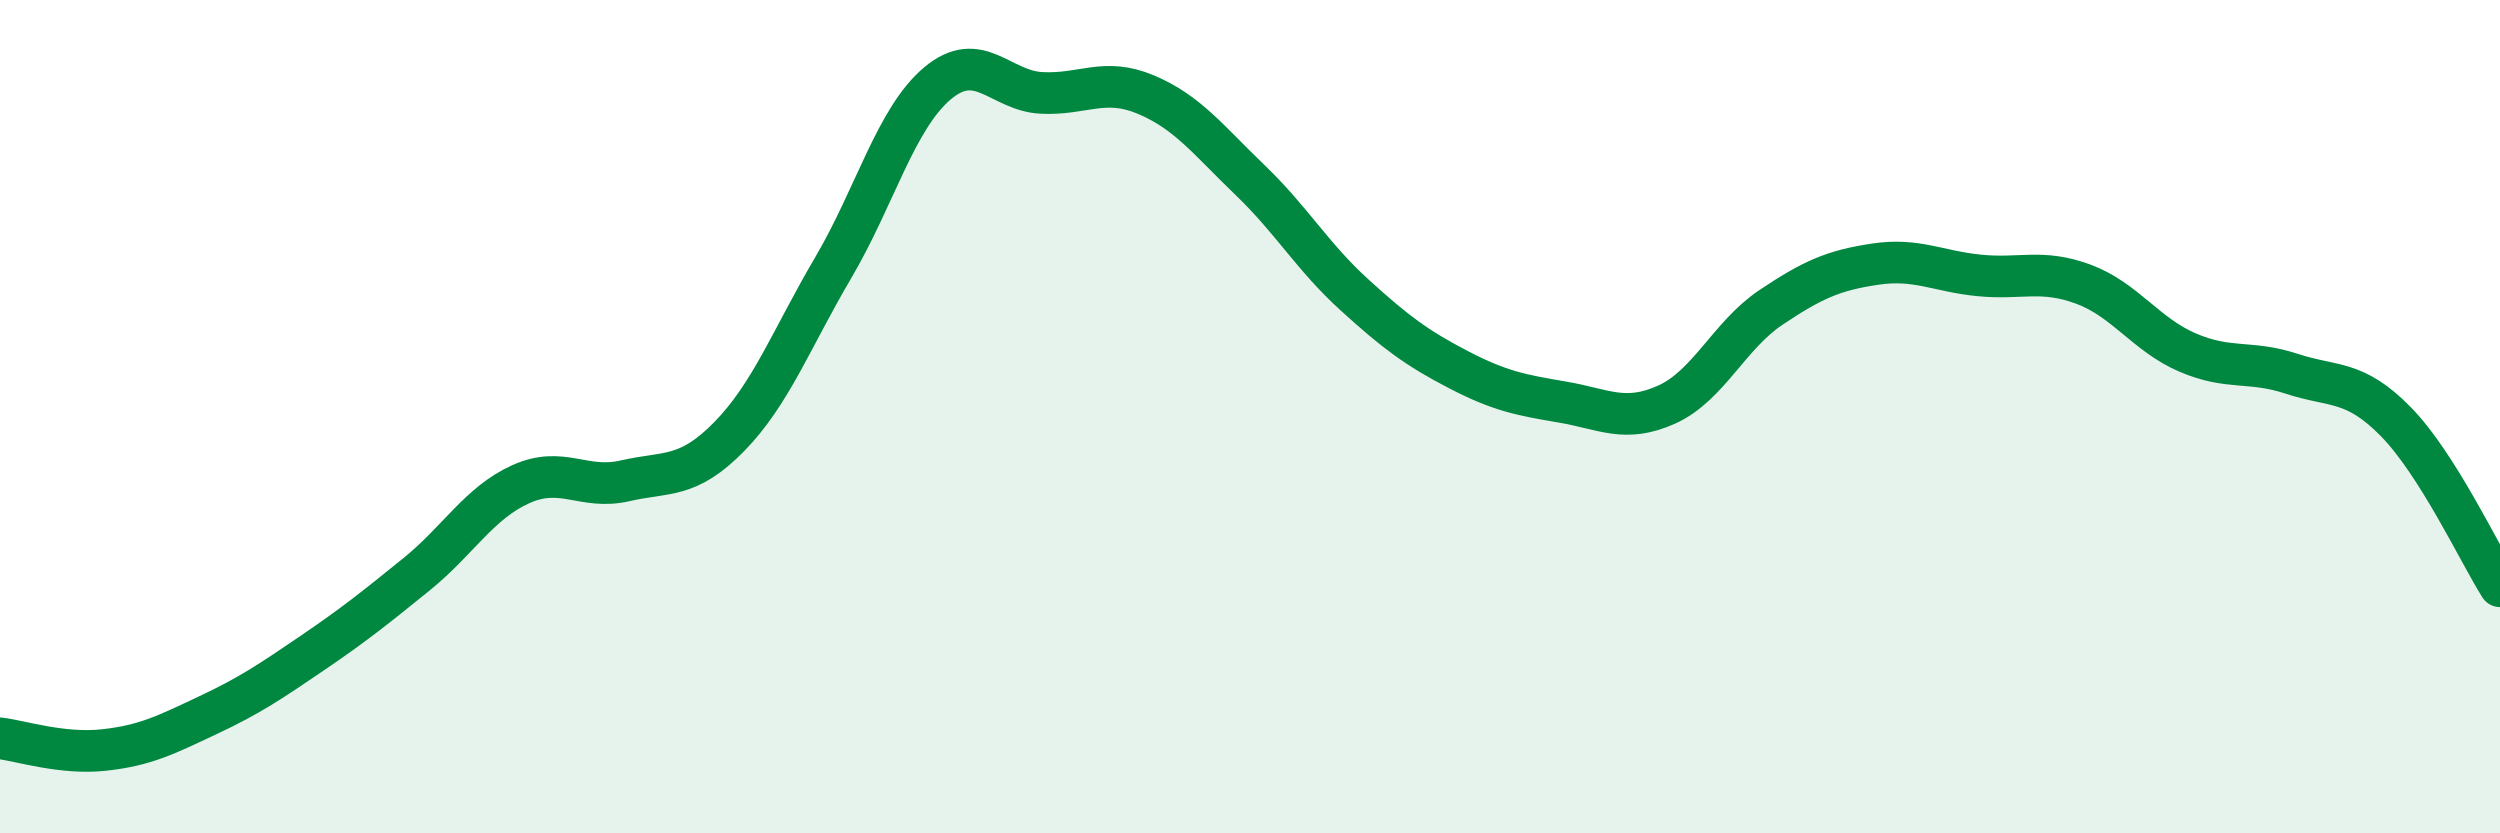
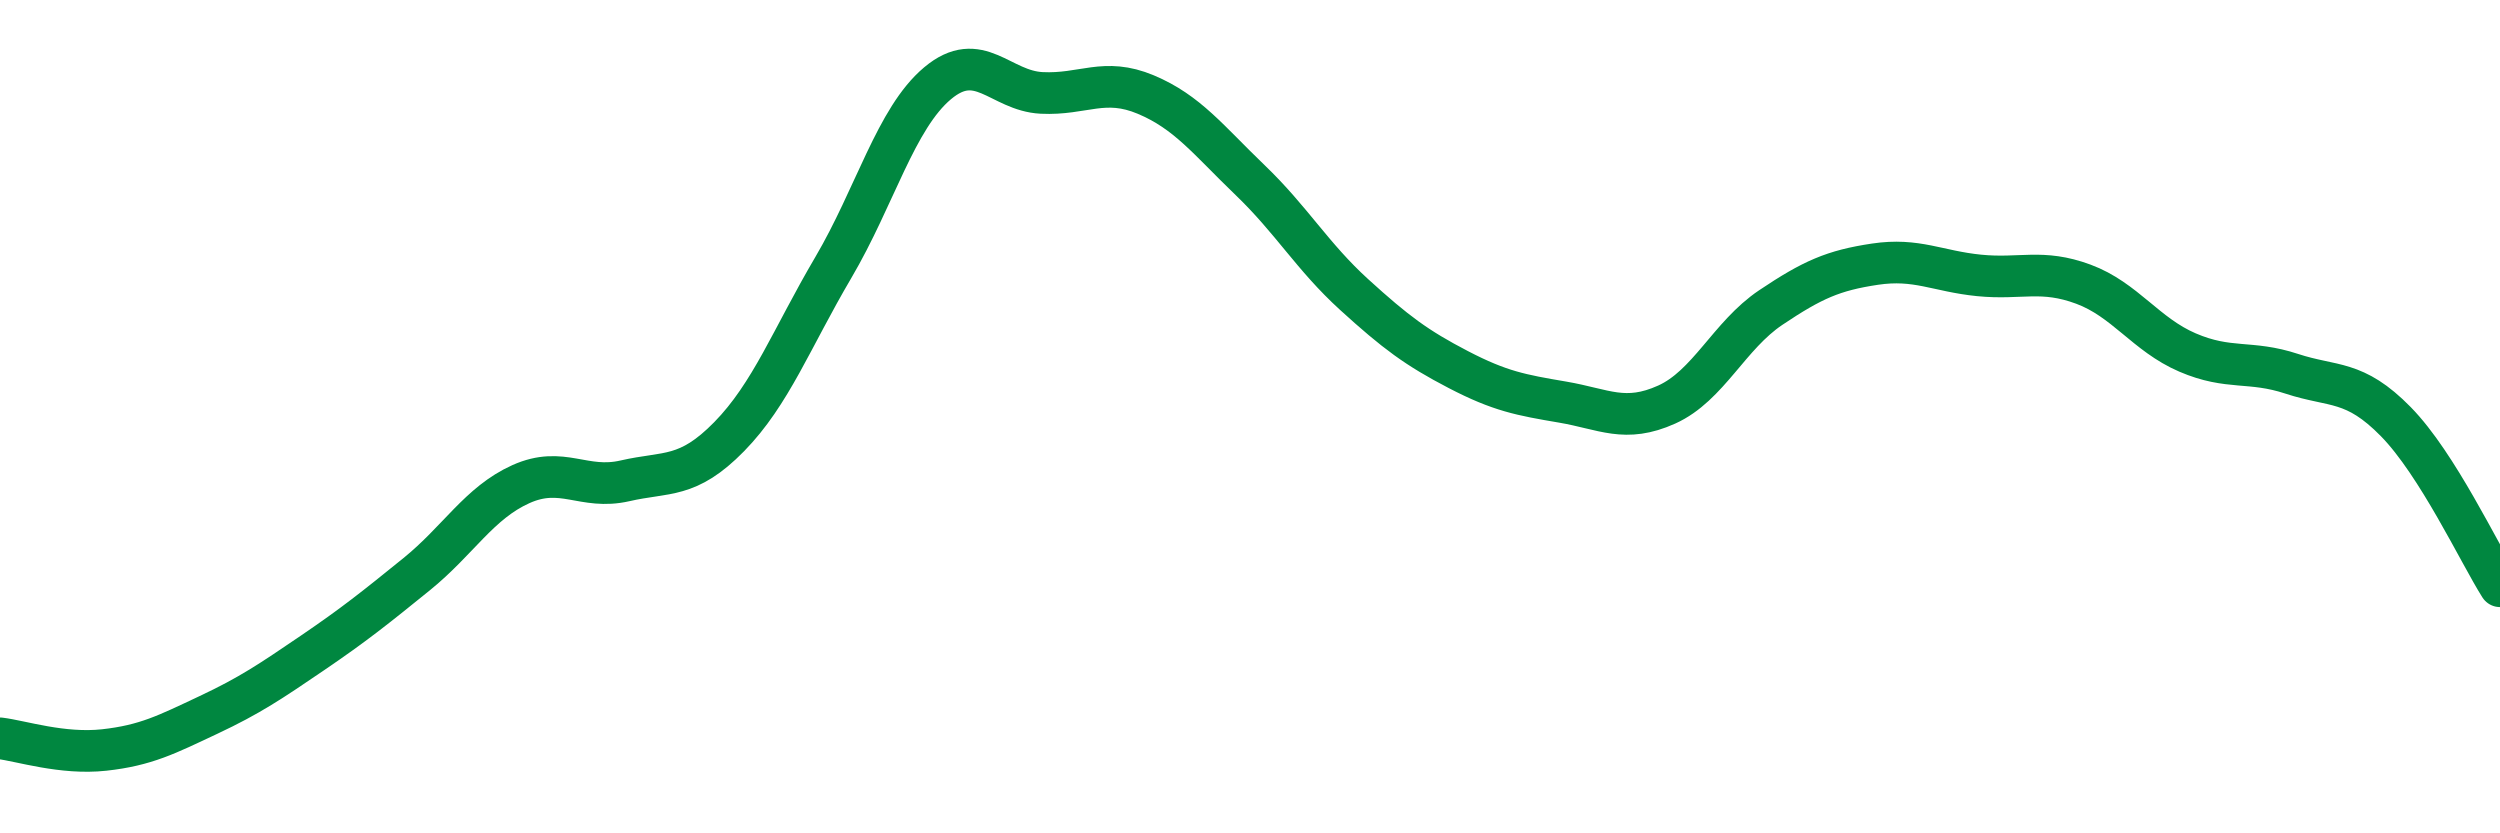
<svg xmlns="http://www.w3.org/2000/svg" width="60" height="20" viewBox="0 0 60 20">
-   <path d="M 0,17.72 C 0.5,17.78 1.5,18.11 2.5,18 C 3.5,17.89 4,17.63 5,17.16 C 6,16.69 6.5,16.35 7.5,15.67 C 8.5,14.99 9,14.59 10,13.78 C 11,12.97 11.5,12.07 12.5,11.62 C 13.5,11.17 14,11.77 15,11.54 C 16,11.31 16.5,11.5 17.5,10.48 C 18.5,9.46 19,8.12 20,6.42 C 21,4.72 21.5,2.84 22.5,2 C 23.5,1.16 24,2.18 25,2.23 C 26,2.28 26.5,1.85 27.5,2.27 C 28.5,2.69 29,3.36 30,4.32 C 31,5.28 31.5,6.16 32.5,7.07 C 33.5,7.98 34,8.35 35,8.87 C 36,9.39 36.5,9.48 37.5,9.65 C 38.5,9.82 39,10.16 40,9.71 C 41,9.26 41.5,8.05 42.5,7.38 C 43.5,6.71 44,6.49 45,6.34 C 46,6.19 46.5,6.51 47.5,6.61 C 48.5,6.71 49,6.45 50,6.82 C 51,7.19 51.5,8.03 52.5,8.46 C 53.5,8.89 54,8.64 55,8.97 C 56,9.3 56.5,9.1 57.5,10.12 C 58.5,11.14 59.5,13.28 60,14.07L60 20L0 20Z" fill="#008740" opacity="0.1" stroke-linecap="round" stroke-linejoin="round" />
  <path d="M 0,17.72 C 0.5,17.78 1.5,18.11 2.5,18 C 3.5,17.89 4,17.63 5,17.16 C 6,16.69 6.5,16.35 7.5,15.67 C 8.5,14.99 9,14.59 10,13.78 C 11,12.97 11.5,12.07 12.5,11.62 C 13.5,11.17 14,11.77 15,11.54 C 16,11.31 16.5,11.5 17.5,10.48 C 18.5,9.46 19,8.12 20,6.42 C 21,4.72 21.5,2.84 22.5,2 C 23.5,1.16 24,2.18 25,2.23 C 26,2.28 26.5,1.85 27.5,2.27 C 28.5,2.69 29,3.36 30,4.32 C 31,5.28 31.5,6.16 32.5,7.07 C 33.5,7.98 34,8.35 35,8.87 C 36,9.39 36.5,9.48 37.5,9.65 C 38.5,9.82 39,10.16 40,9.71 C 41,9.26 41.5,8.05 42.5,7.38 C 43.5,6.71 44,6.49 45,6.34 C 46,6.19 46.5,6.51 47.5,6.61 C 48.5,6.71 49,6.45 50,6.82 C 51,7.19 51.5,8.03 52.5,8.46 C 53.5,8.89 54,8.64 55,8.97 C 56,9.3 56.5,9.1 57.5,10.12 C 58.5,11.14 59.5,13.28 60,14.07" stroke="#008740" stroke-width="1" fill="none" stroke-linecap="round" stroke-linejoin="round" />
</svg>